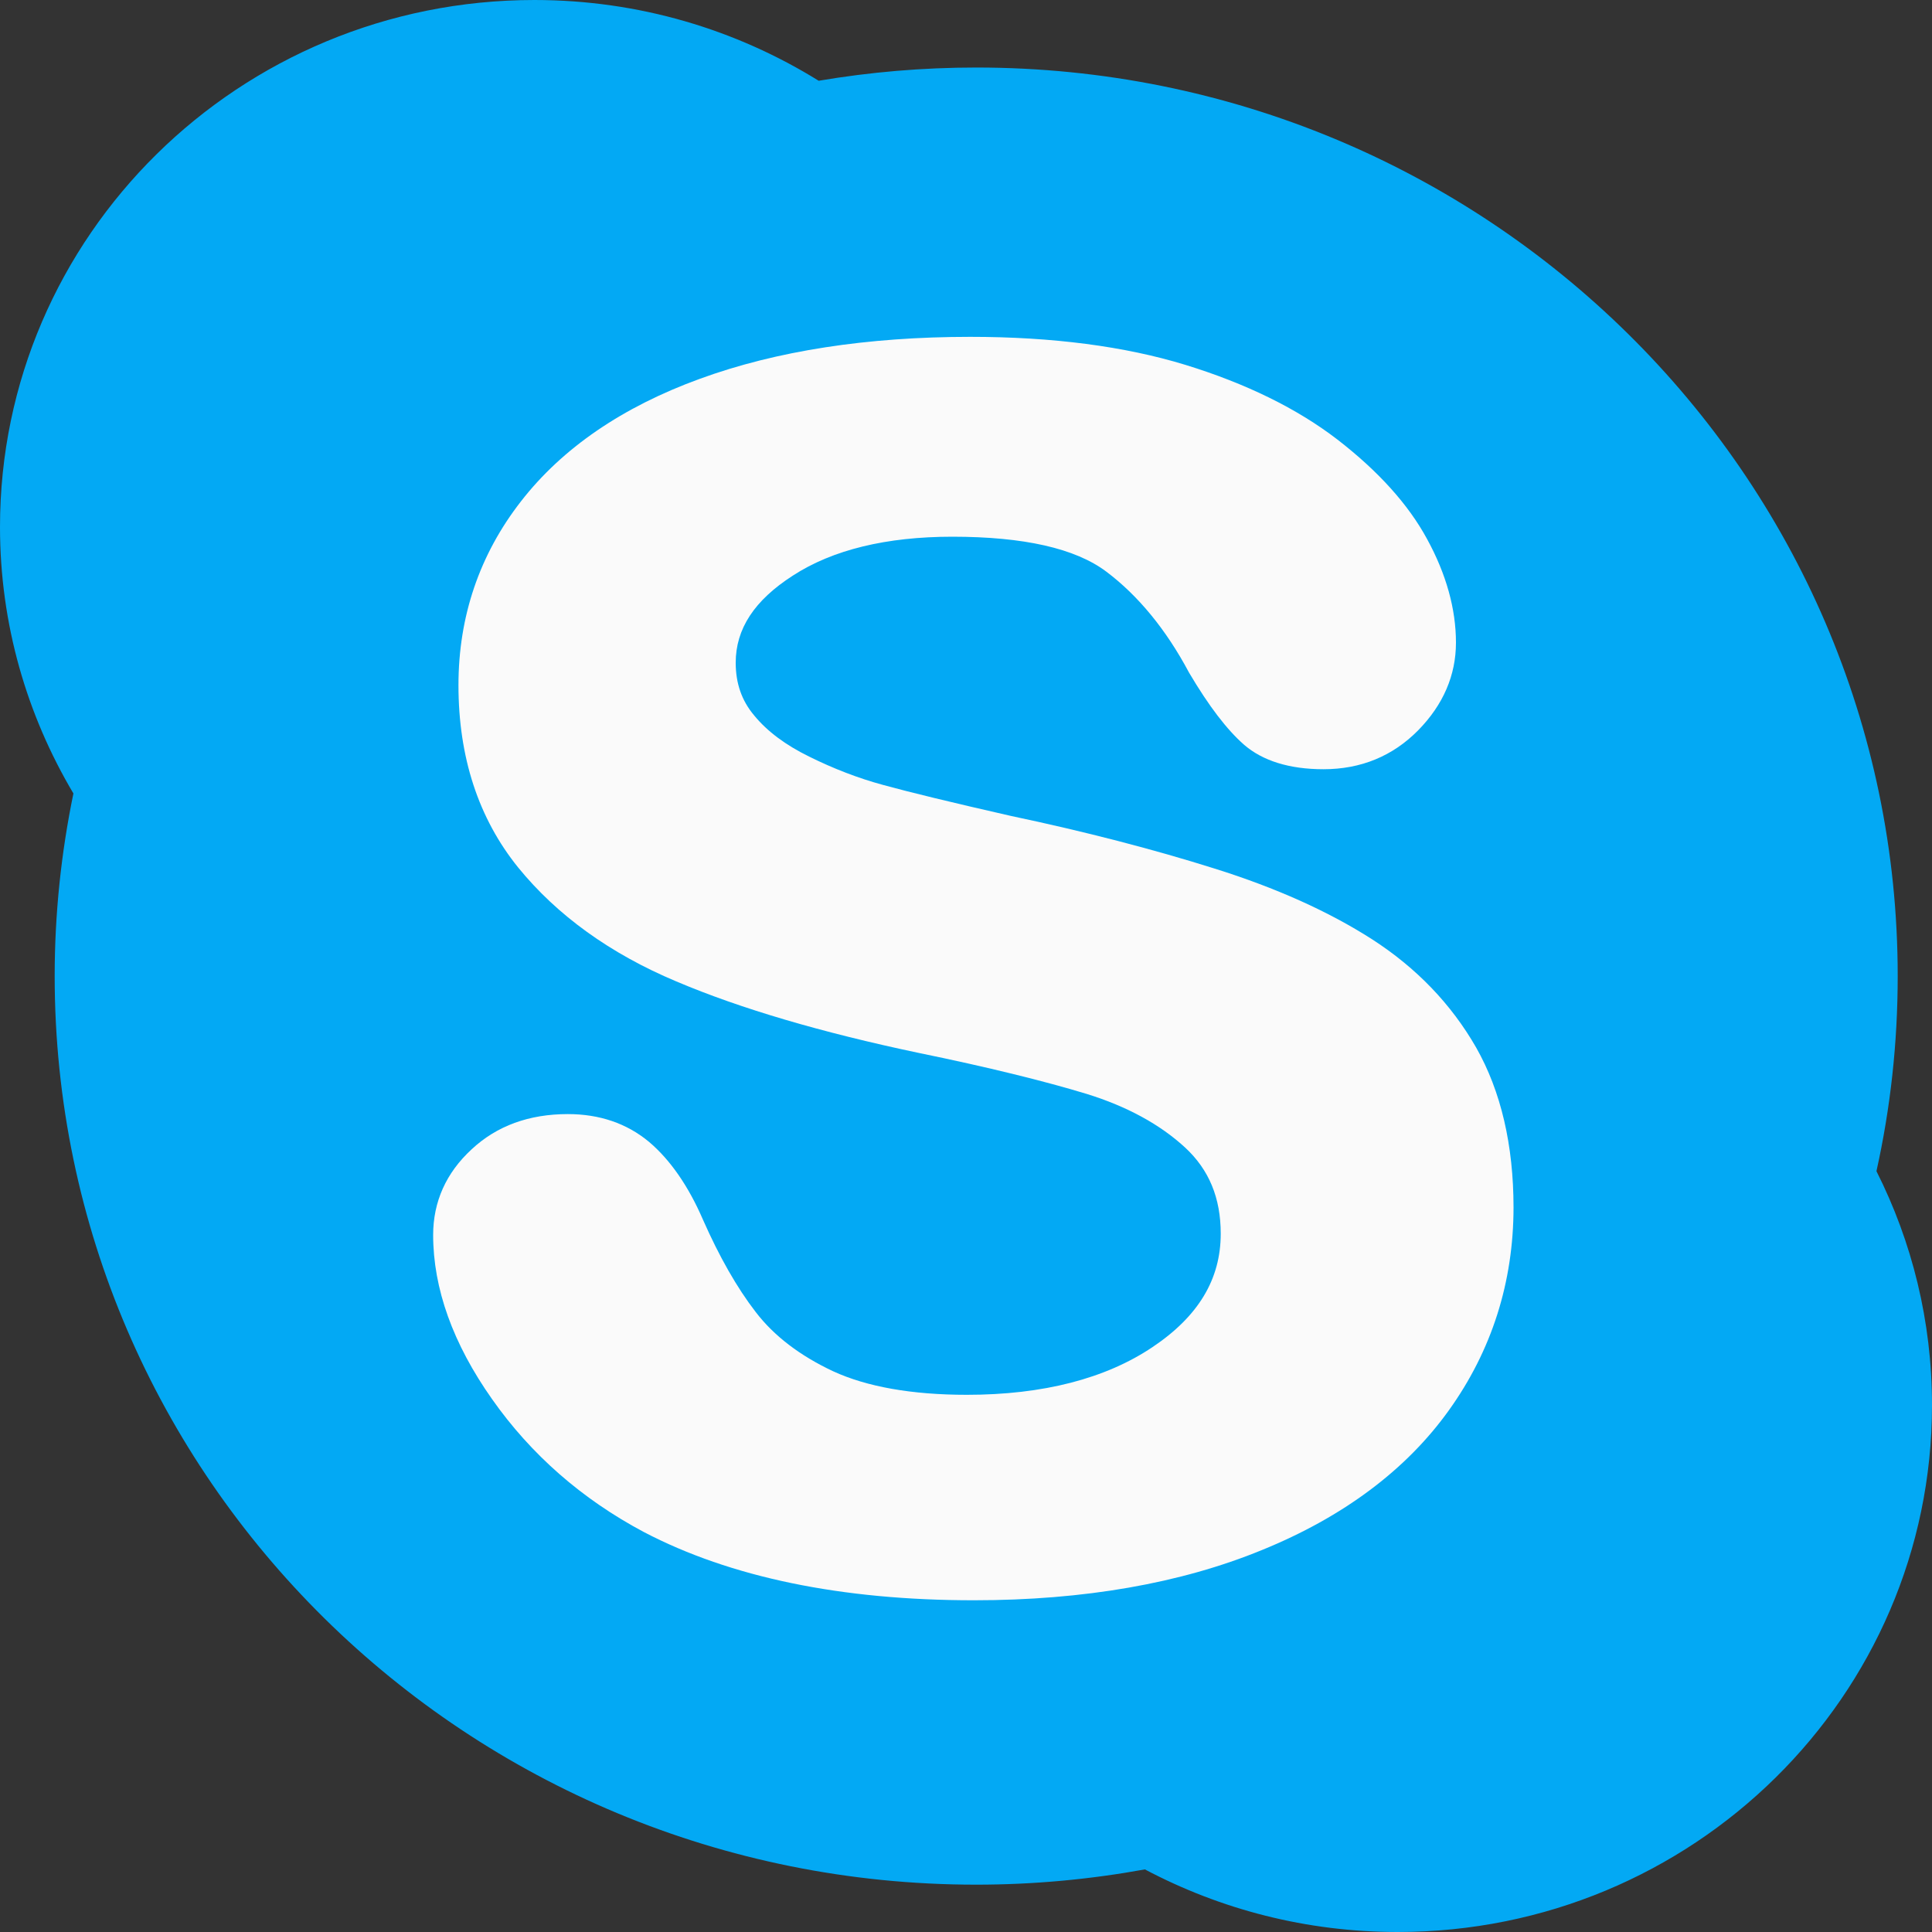
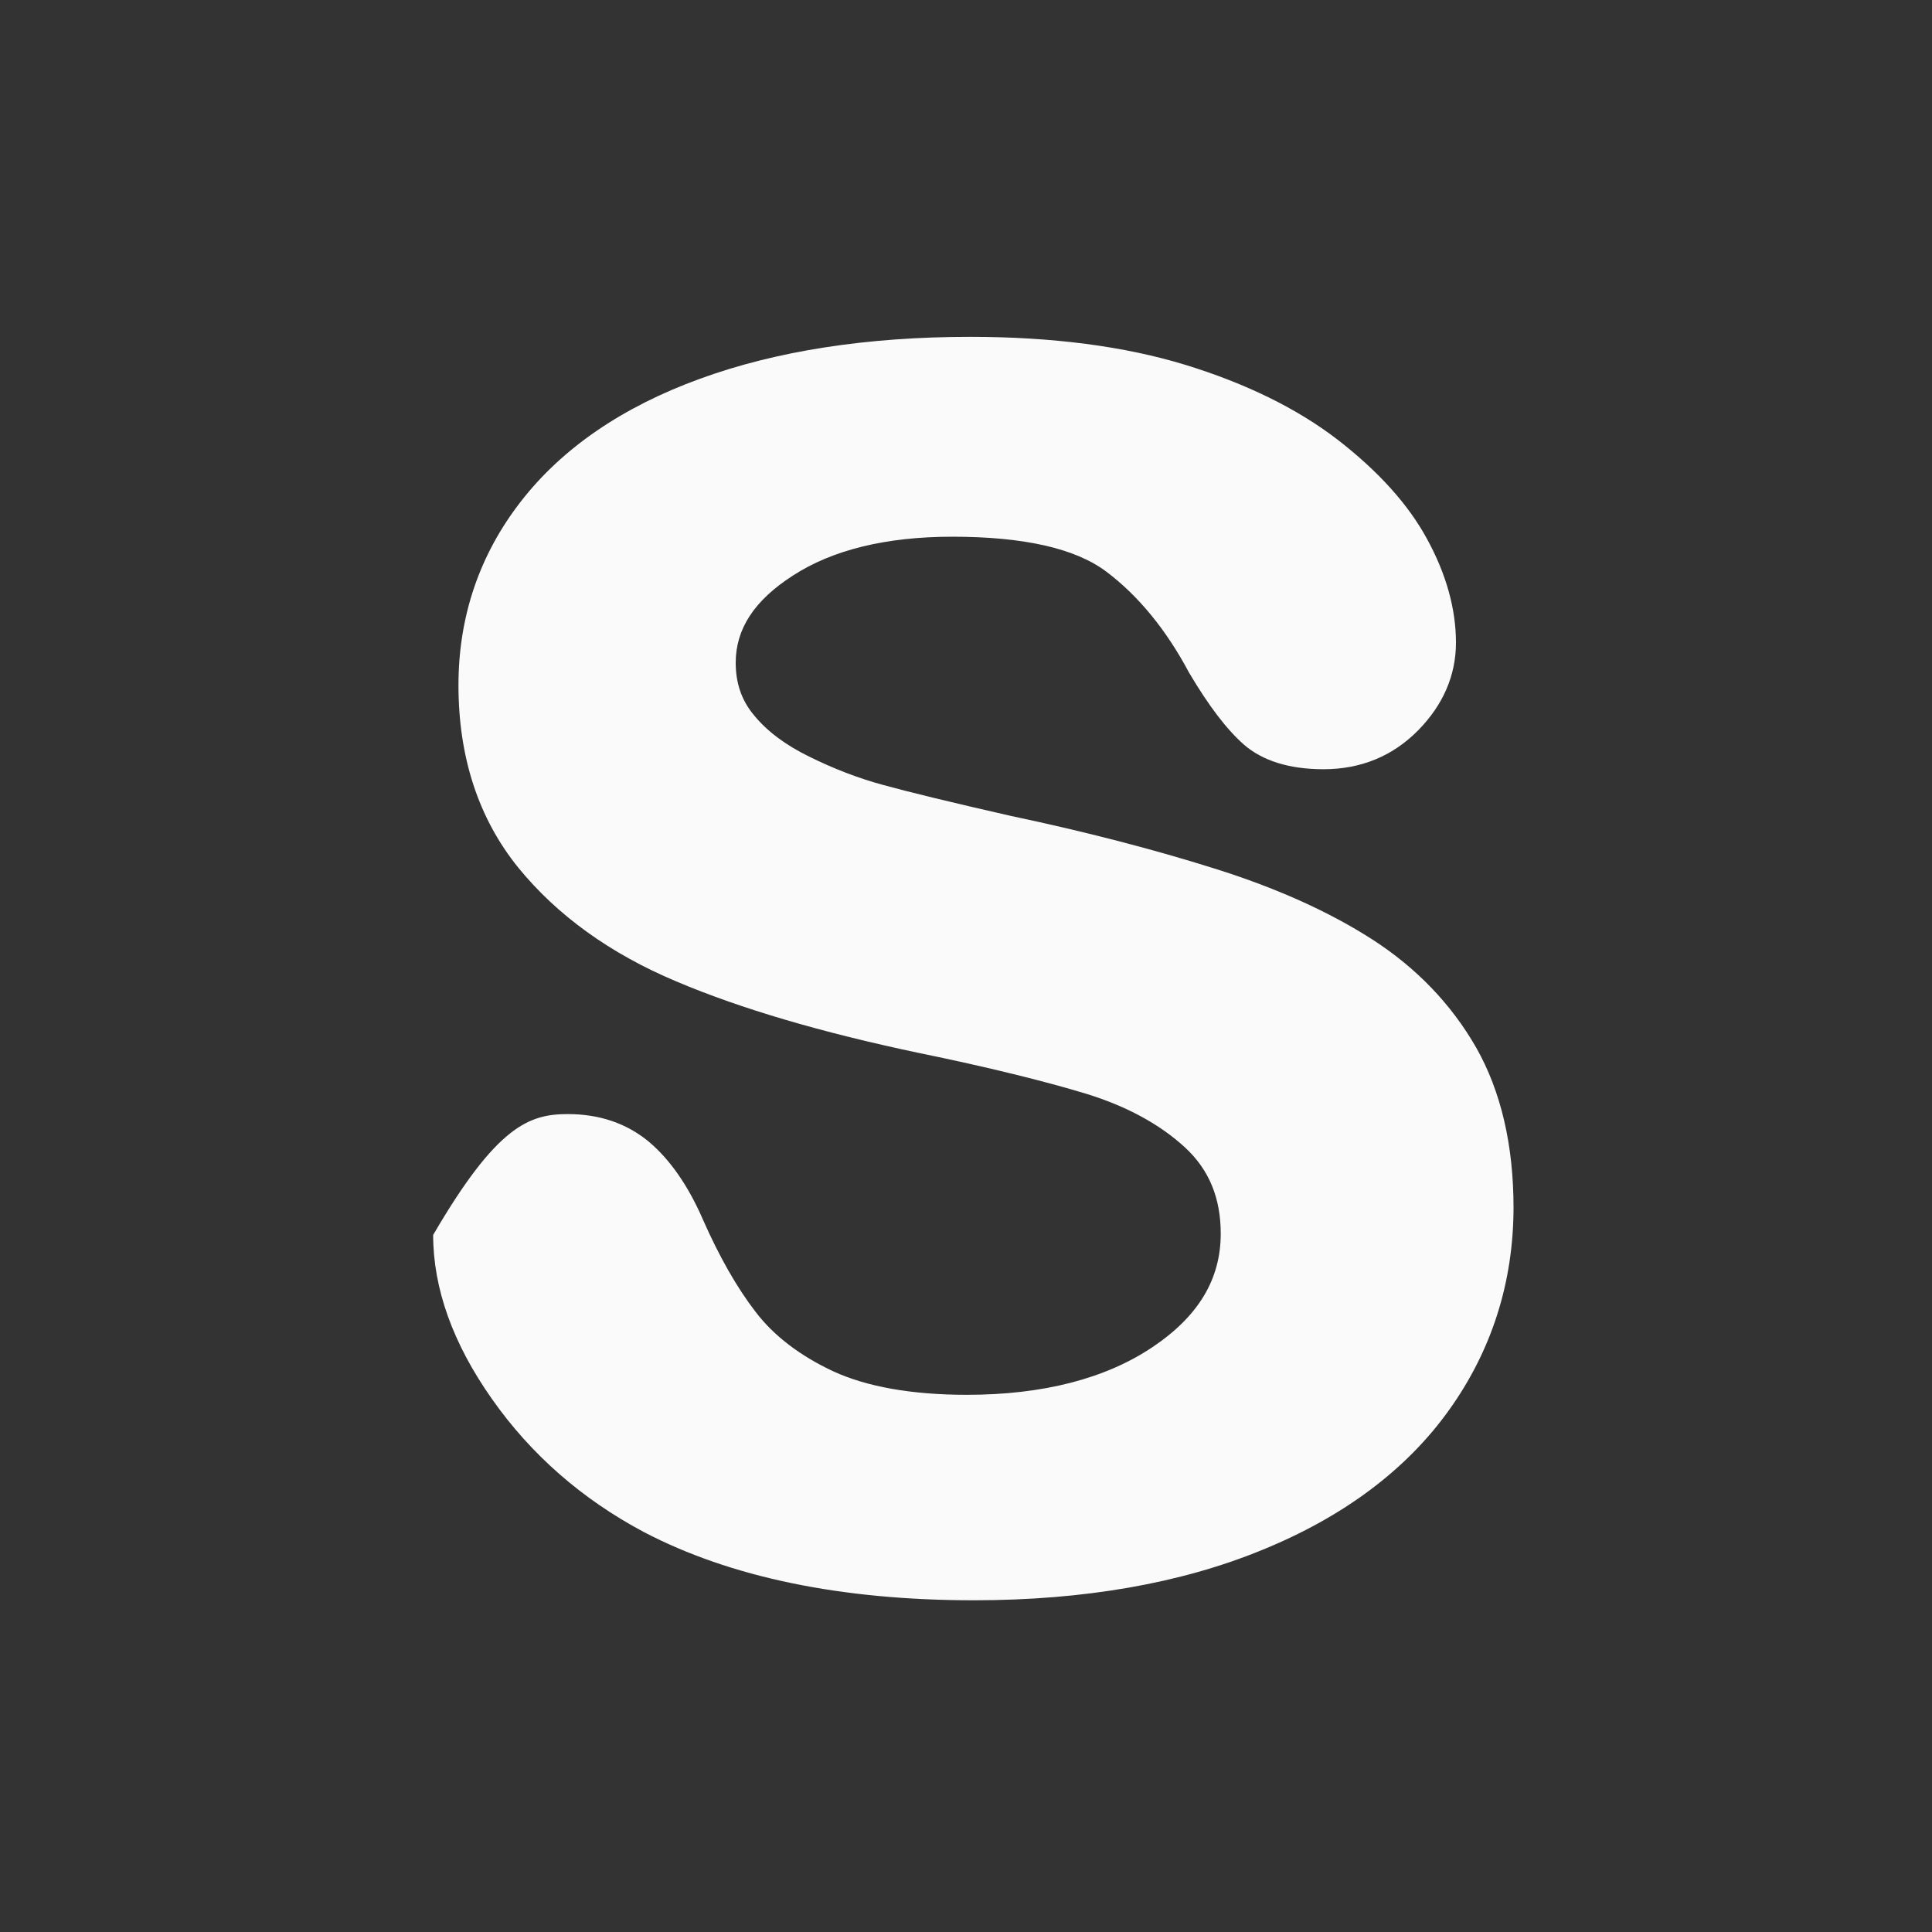
<svg xmlns="http://www.w3.org/2000/svg" width="20" height="20" viewBox="0 0 20 20" fill="none">
  <rect x="0" y="0" width="20" height="20" fill="#333333" stroke="none" />
  <g clip-path="url(#clip0_309_486)">
-     <path d="M19.645 10.104C19.645 4.91 15.375 0.699 10.106 0.699C9.551 0.699 9.006 0.746 8.475 0.836C7.622 0.307 6.614 0 5.532 0C2.476 0 0 2.441 0 5.455C0 6.461 0.278 7.402 0.76 8.214C0.634 8.824 0.566 9.457 0.566 10.104C0.566 15.299 4.838 19.51 10.105 19.51C10.703 19.51 11.285 19.455 11.852 19.352C12.633 19.765 13.521 20 14.469 20C17.524 20 20 17.558 20 14.546C20 13.676 19.793 12.854 19.425 12.124C19.57 11.471 19.645 10.797 19.645 10.104Z" fill="#03A9F4" />
-     <path d="M14.999 14.599C14.558 15.215 13.907 15.703 13.061 16.047C12.224 16.39 11.223 16.566 10.081 16.566C8.711 16.566 7.562 16.329 6.664 15.859C6.023 15.518 5.496 15.056 5.094 14.484C4.688 13.909 4.484 13.338 4.484 12.784C4.484 12.441 4.618 12.141 4.882 11.898C5.143 11.654 5.478 11.533 5.878 11.533C6.206 11.533 6.488 11.629 6.718 11.82C6.937 12.005 7.126 12.277 7.277 12.626C7.446 13.009 7.629 13.331 7.823 13.582C8.012 13.829 8.281 14.034 8.624 14.195C8.971 14.355 9.437 14.439 10.009 14.439C10.798 14.439 11.446 14.271 11.931 13.945C12.407 13.626 12.637 13.241 12.637 12.771C12.637 12.401 12.516 12.109 12.269 11.88C12.009 11.64 11.667 11.454 11.252 11.325C10.818 11.193 10.229 11.047 9.502 10.898C8.511 10.689 7.669 10.443 7.002 10.16C6.318 9.873 5.766 9.475 5.363 8.979C4.953 8.471 4.746 7.838 4.746 7.093C4.746 6.383 4.963 5.742 5.393 5.19C5.819 4.641 6.442 4.213 7.246 3.921C8.037 3.632 8.978 3.487 10.044 3.487C10.896 3.487 11.644 3.585 12.271 3.777C12.899 3.97 13.429 4.23 13.846 4.551C14.266 4.876 14.578 5.22 14.773 5.58C14.971 5.942 15.072 6.304 15.072 6.652C15.072 6.989 14.941 7.295 14.681 7.56C14.418 7.827 14.088 7.963 13.701 7.963C13.348 7.963 13.071 7.876 12.879 7.71C12.701 7.554 12.514 7.31 12.309 6.963C12.072 6.518 11.783 6.166 11.453 5.918C11.132 5.676 10.597 5.556 9.859 5.556C9.177 5.556 8.619 5.691 8.207 5.959C7.809 6.215 7.616 6.51 7.616 6.86C7.616 7.074 7.678 7.253 7.807 7.406C7.942 7.571 8.133 7.713 8.376 7.832C8.626 7.956 8.884 8.056 9.143 8.126C9.408 8.199 9.852 8.307 10.463 8.446C11.236 8.609 11.944 8.793 12.572 8.991C13.208 9.19 13.756 9.436 14.206 9.725C14.662 10.019 15.023 10.394 15.281 10.844C15.538 11.297 15.668 11.854 15.668 12.501C15.667 13.275 15.442 13.981 14.999 14.599Z" fill="#FAFAFA" />
+     <path d="M14.999 14.599C14.558 15.215 13.907 15.703 13.061 16.047C12.224 16.39 11.223 16.566 10.081 16.566C8.711 16.566 7.562 16.329 6.664 15.859C6.023 15.518 5.496 15.056 5.094 14.484C4.688 13.909 4.484 13.338 4.484 12.784C5.143 11.654 5.478 11.533 5.878 11.533C6.206 11.533 6.488 11.629 6.718 11.82C6.937 12.005 7.126 12.277 7.277 12.626C7.446 13.009 7.629 13.331 7.823 13.582C8.012 13.829 8.281 14.034 8.624 14.195C8.971 14.355 9.437 14.439 10.009 14.439C10.798 14.439 11.446 14.271 11.931 13.945C12.407 13.626 12.637 13.241 12.637 12.771C12.637 12.401 12.516 12.109 12.269 11.88C12.009 11.64 11.667 11.454 11.252 11.325C10.818 11.193 10.229 11.047 9.502 10.898C8.511 10.689 7.669 10.443 7.002 10.16C6.318 9.873 5.766 9.475 5.363 8.979C4.953 8.471 4.746 7.838 4.746 7.093C4.746 6.383 4.963 5.742 5.393 5.19C5.819 4.641 6.442 4.213 7.246 3.921C8.037 3.632 8.978 3.487 10.044 3.487C10.896 3.487 11.644 3.585 12.271 3.777C12.899 3.97 13.429 4.23 13.846 4.551C14.266 4.876 14.578 5.22 14.773 5.58C14.971 5.942 15.072 6.304 15.072 6.652C15.072 6.989 14.941 7.295 14.681 7.56C14.418 7.827 14.088 7.963 13.701 7.963C13.348 7.963 13.071 7.876 12.879 7.71C12.701 7.554 12.514 7.31 12.309 6.963C12.072 6.518 11.783 6.166 11.453 5.918C11.132 5.676 10.597 5.556 9.859 5.556C9.177 5.556 8.619 5.691 8.207 5.959C7.809 6.215 7.616 6.51 7.616 6.86C7.616 7.074 7.678 7.253 7.807 7.406C7.942 7.571 8.133 7.713 8.376 7.832C8.626 7.956 8.884 8.056 9.143 8.126C9.408 8.199 9.852 8.307 10.463 8.446C11.236 8.609 11.944 8.793 12.572 8.991C13.208 9.19 13.756 9.436 14.206 9.725C14.662 10.019 15.023 10.394 15.281 10.844C15.538 11.297 15.668 11.854 15.668 12.501C15.667 13.275 15.442 13.981 14.999 14.599Z" fill="#FAFAFA" />
  </g>
  <defs>
    <clipPath id="clip0_309_4889">
      <rect width="20" height="20" fill="white" />
    </clipPath>
  </defs>
</svg>